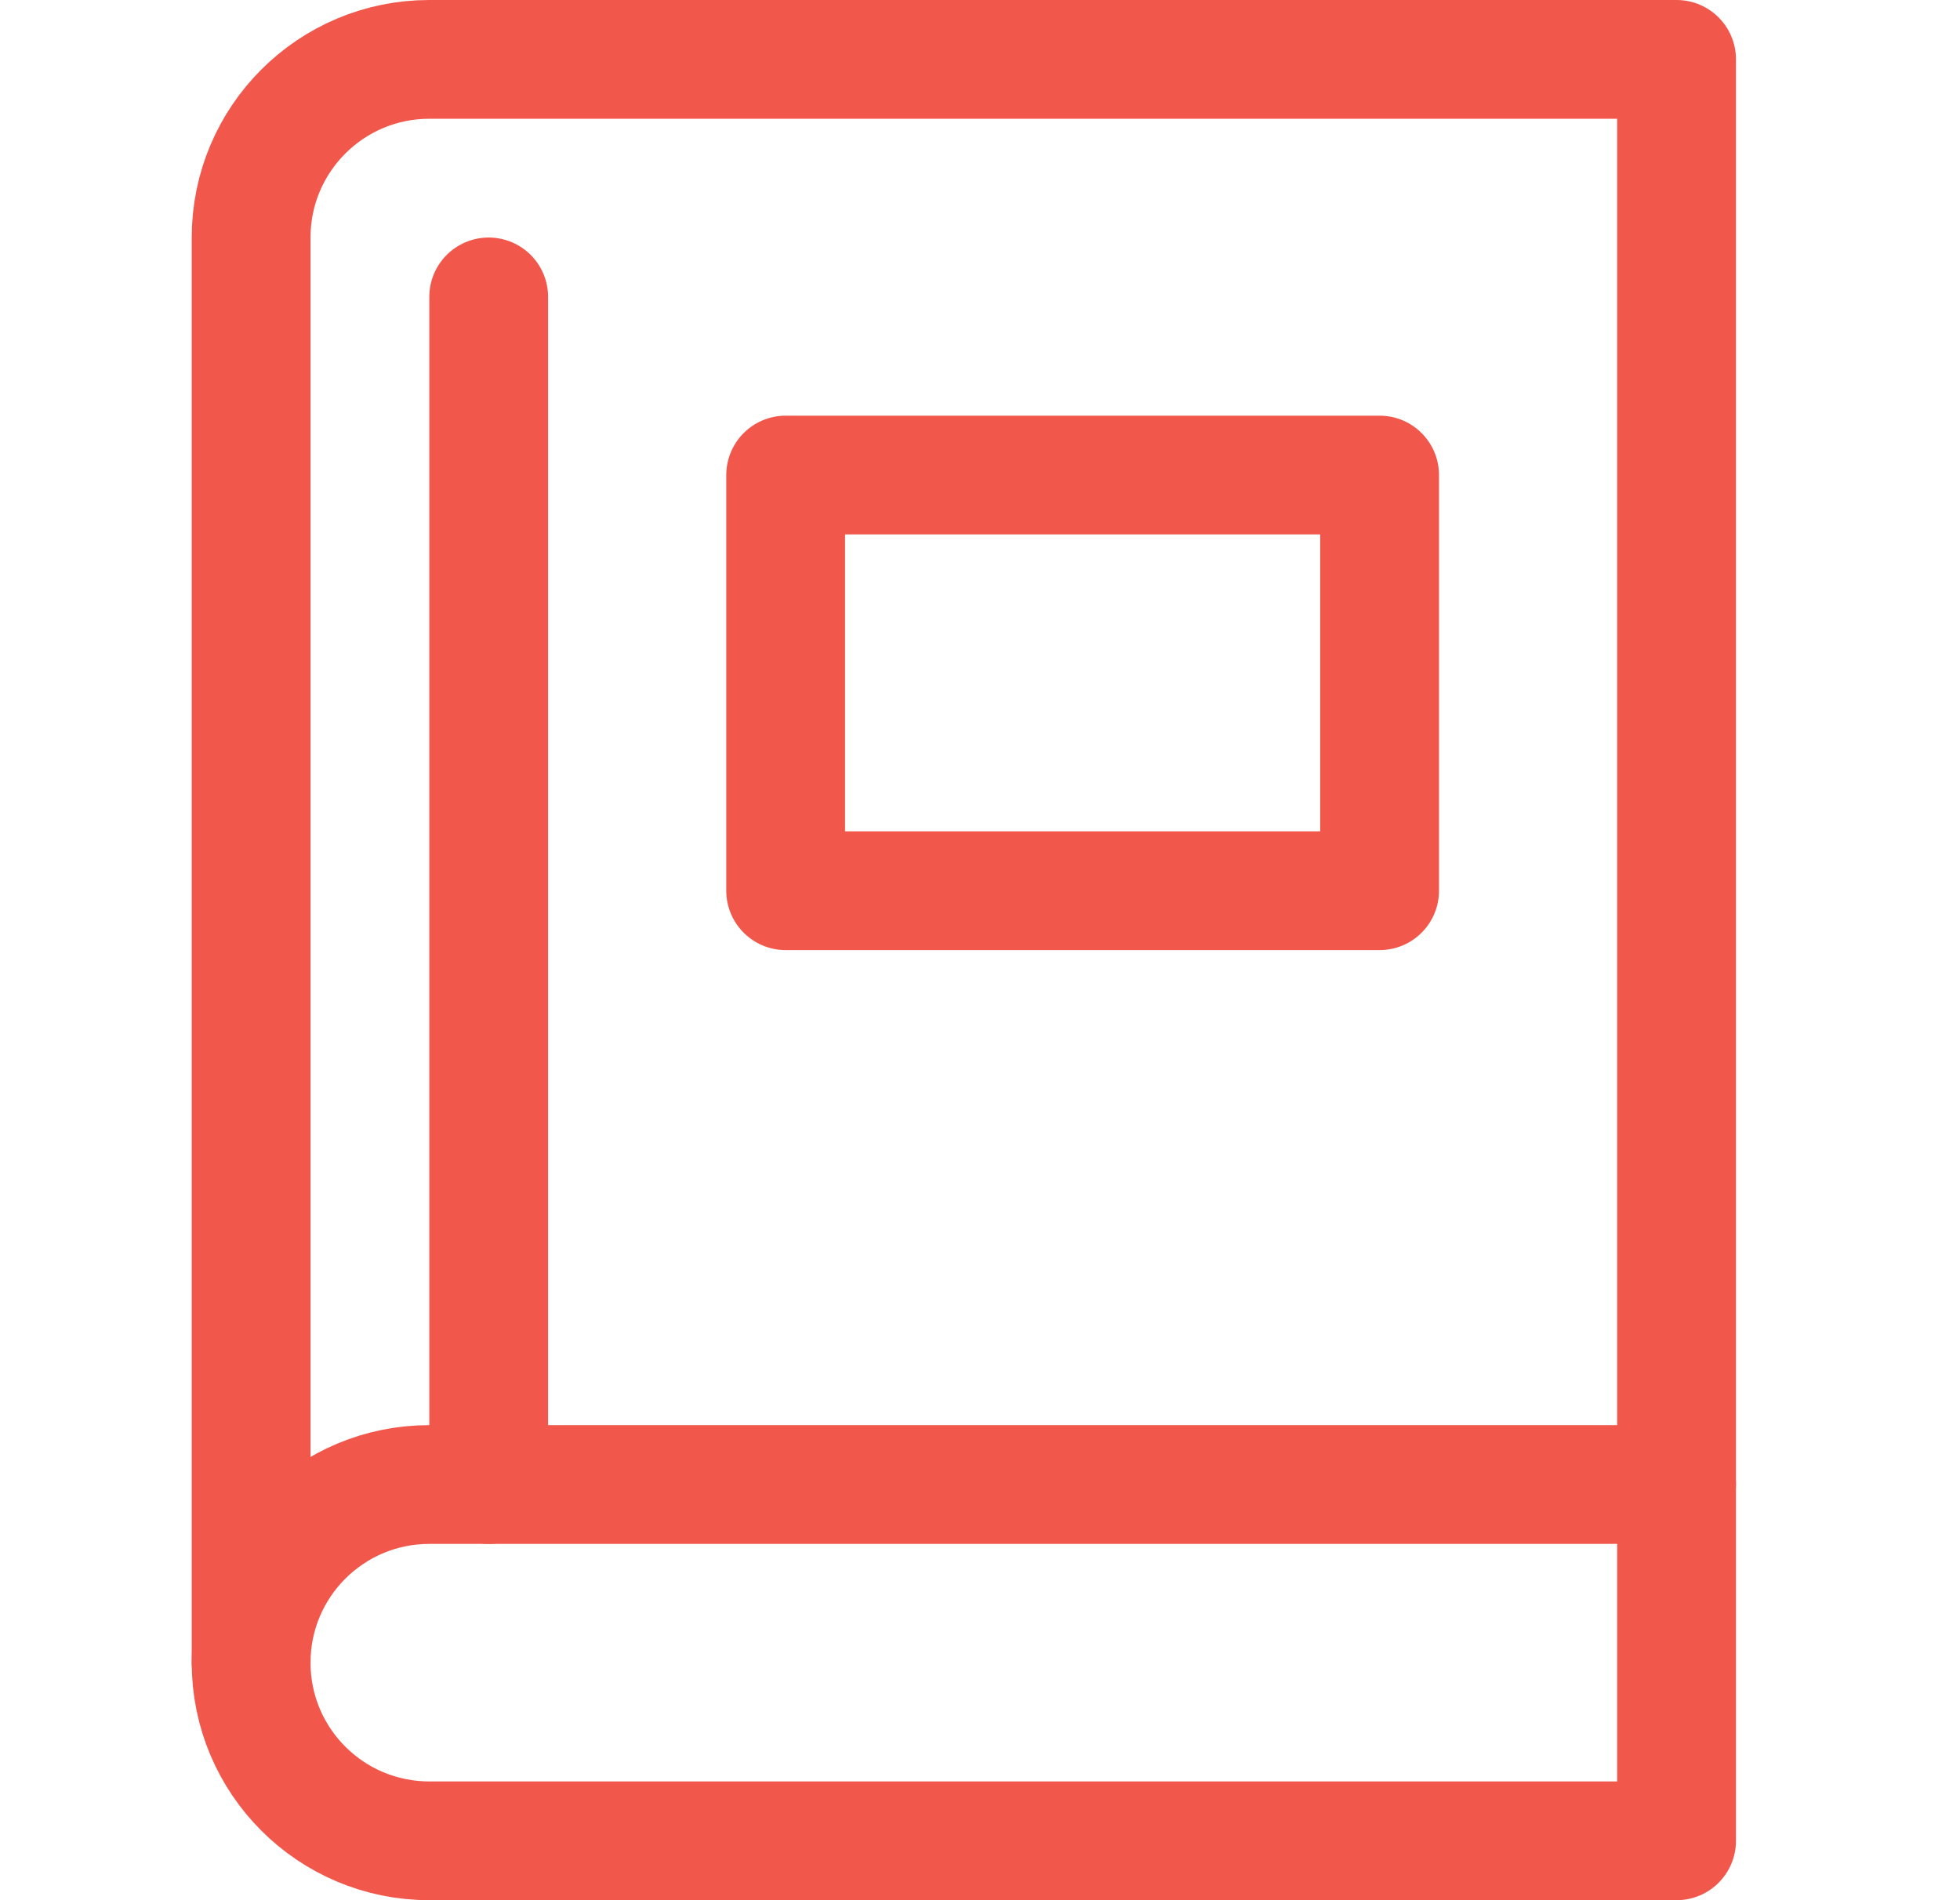
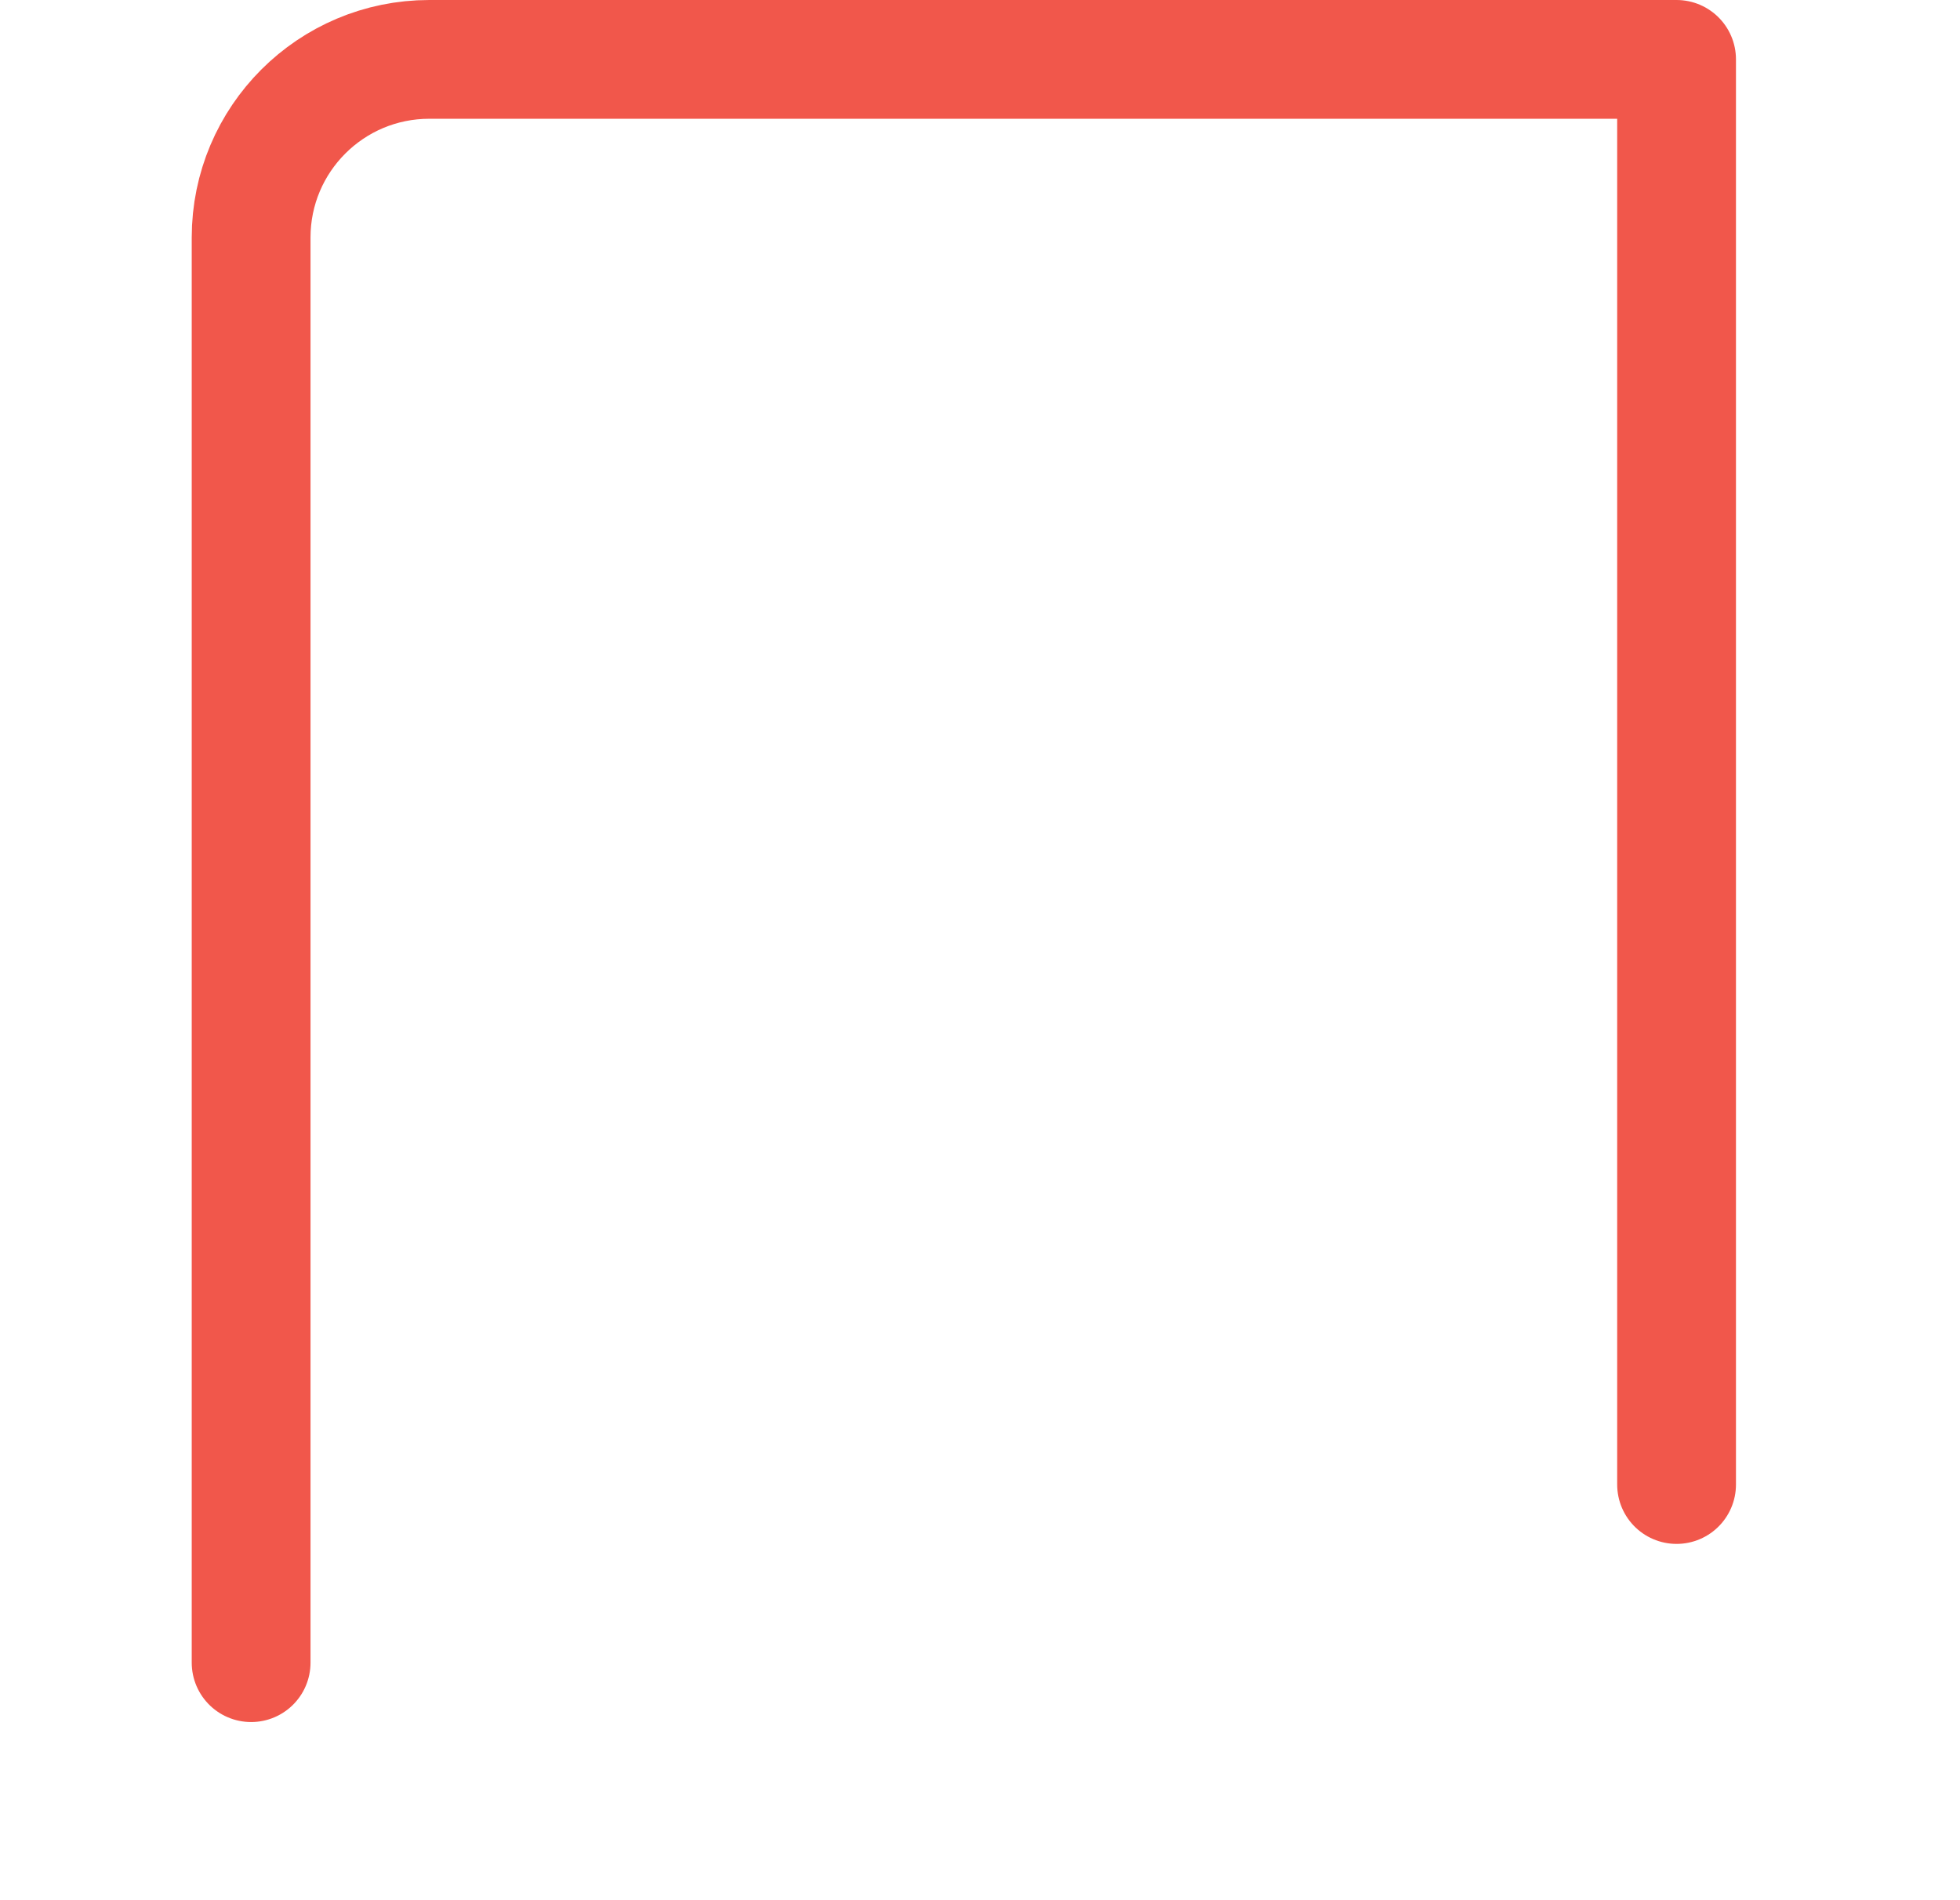
<svg xmlns="http://www.w3.org/2000/svg" width="33" height="32" viewBox="0 0 33 32" fill="none">
  <path d="M28.228 25V1H7.228C5.571 1 4.228 2.343 4.228 4V28" stroke="#F1574B" stroke-width="2" stroke-miterlimit="10" stroke-linecap="round" stroke-linejoin="round" />
-   <path d="M28.228 31V25H7.228C5.571 25 4.228 26.343 4.228 28C4.228 29.657 5.571 31 7.228 31H28.228Z" stroke="#F1574B" stroke-width="2" stroke-miterlimit="10" stroke-linecap="round" stroke-linejoin="round" />
-   <path d="M8.228 25V5" stroke="#F1574B" stroke-width="2" stroke-miterlimit="10" stroke-linecap="round" stroke-linejoin="round" />
-   <path d="M23.228 8H13.228V15H23.228V8Z" stroke="#F1574B" stroke-width="2" stroke-miterlimit="10" stroke-linecap="round" stroke-linejoin="round" />
</svg>